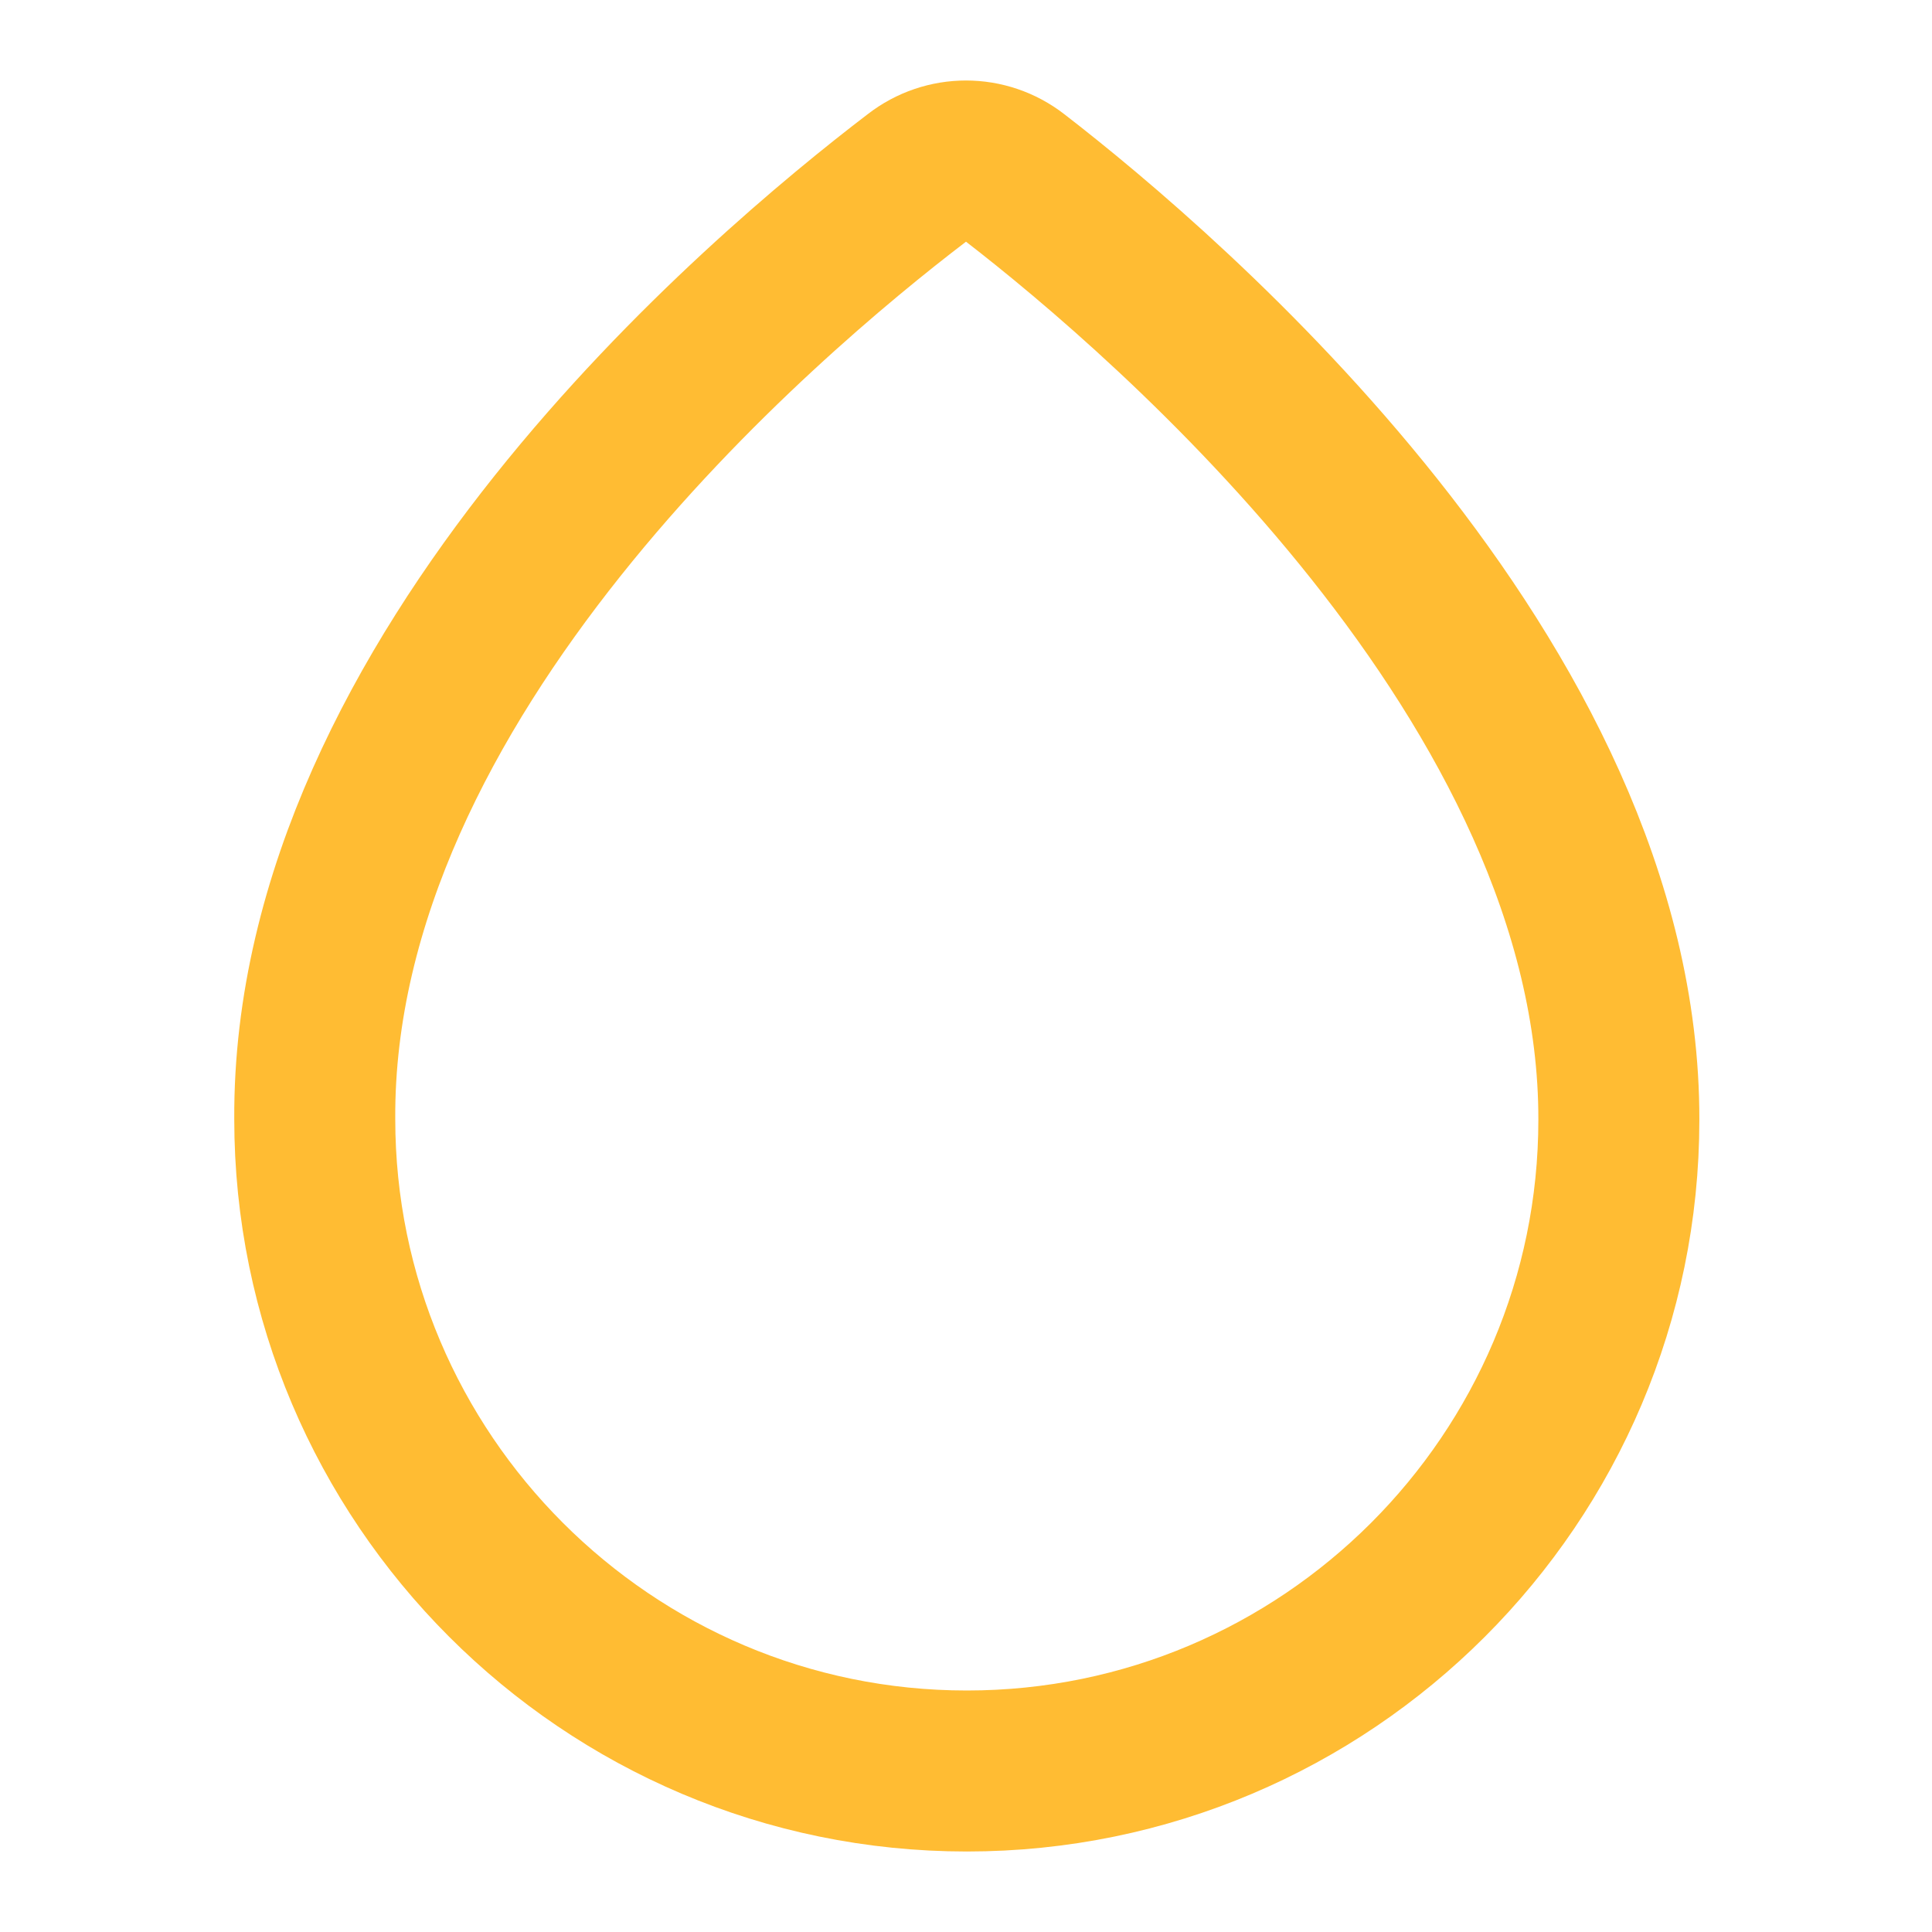
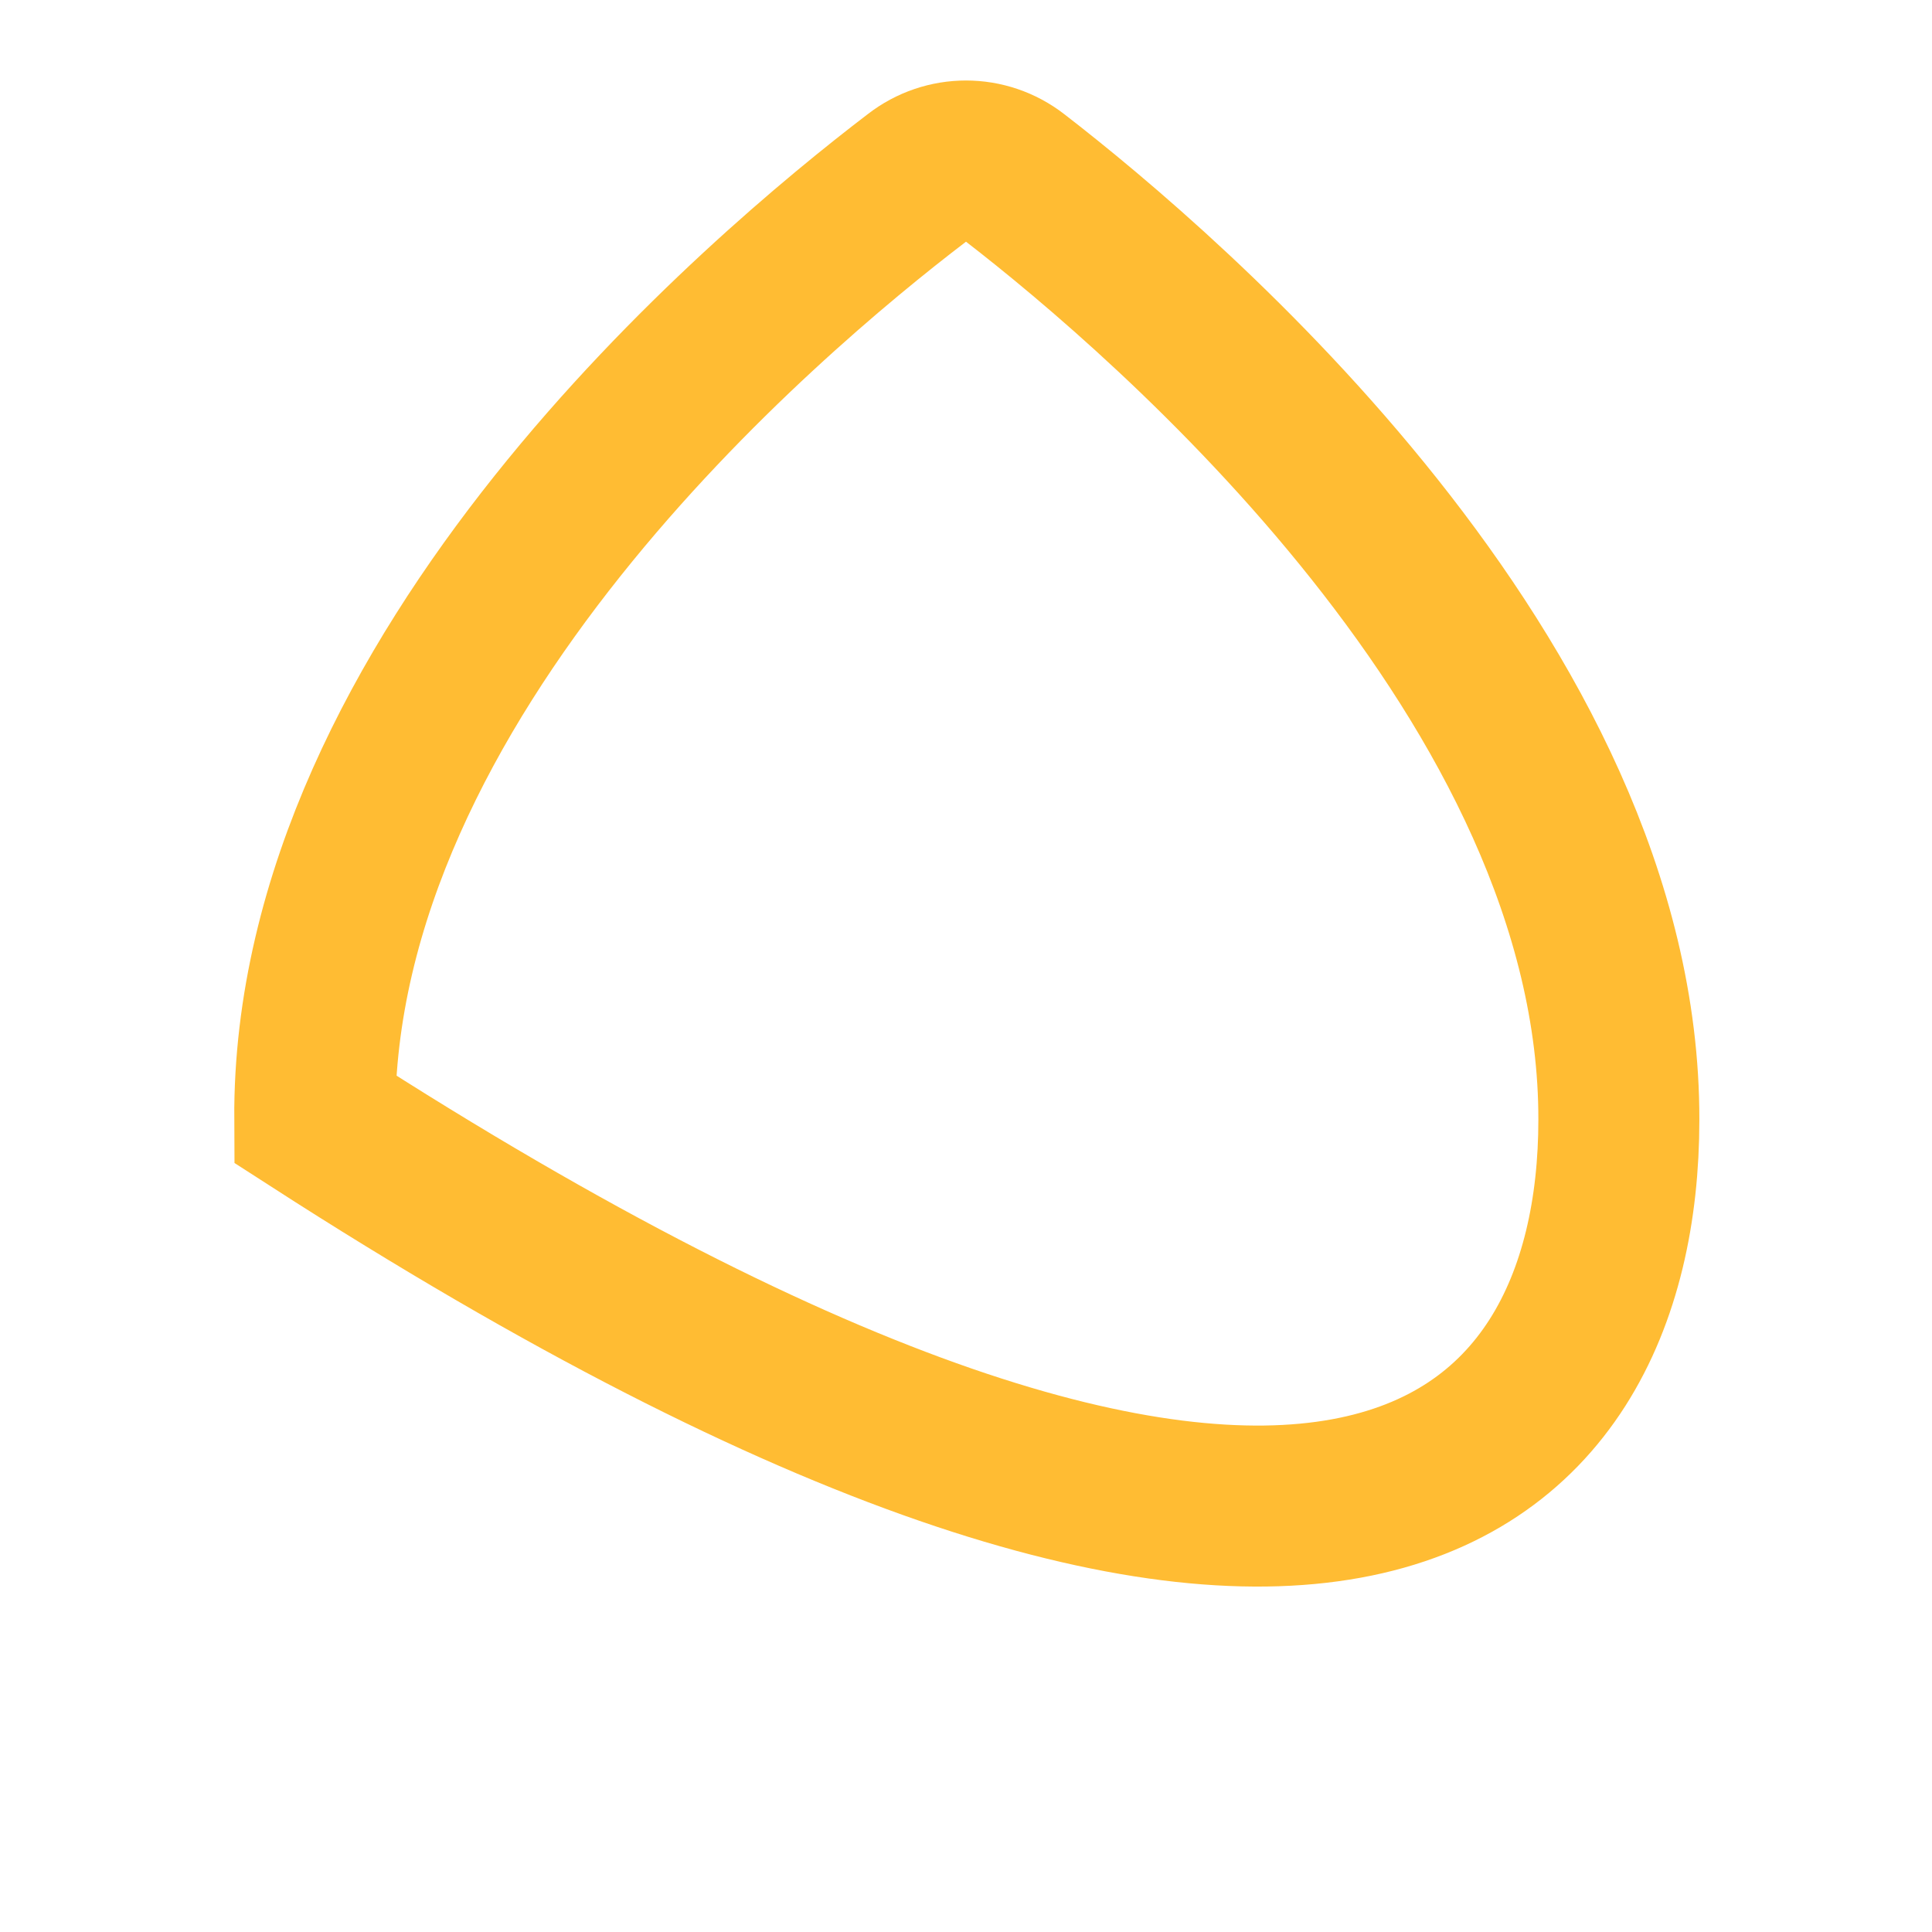
<svg xmlns="http://www.w3.org/2000/svg" width="24" height="24" viewBox="0 0 24 24" fill="none">
-   <path d="M12.61 2.21C12.25 1.93 11.75 1.93 11.39 2.21C9.49 3.66 3.88 8.39 3.91 13.9C3.91 18.36 7.54 22 12.01 22C16.48 22 20.11 18.37 20.11 13.91C20.12 8.48 14.5 3.67 12.61 2.21Z" stroke="#FFBC33" stroke-width="2" stroke-miterlimit="10" />
+   <path d="M12.61 2.21C12.25 1.93 11.75 1.93 11.39 2.21C9.49 3.66 3.88 8.39 3.91 13.9C16.48 22 20.11 18.37 20.11 13.91C20.12 8.48 14.5 3.67 12.61 2.21Z" stroke="#FFBC33" stroke-width="2" stroke-miterlimit="10" />
</svg>